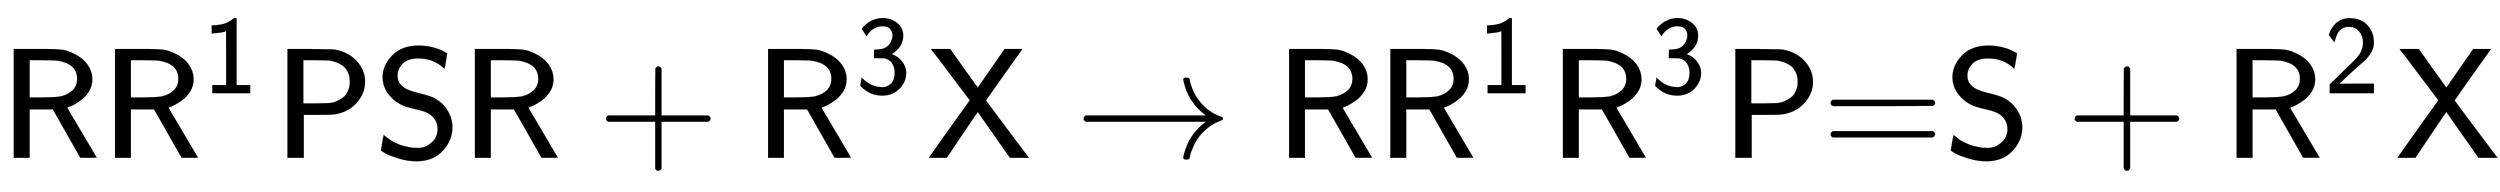
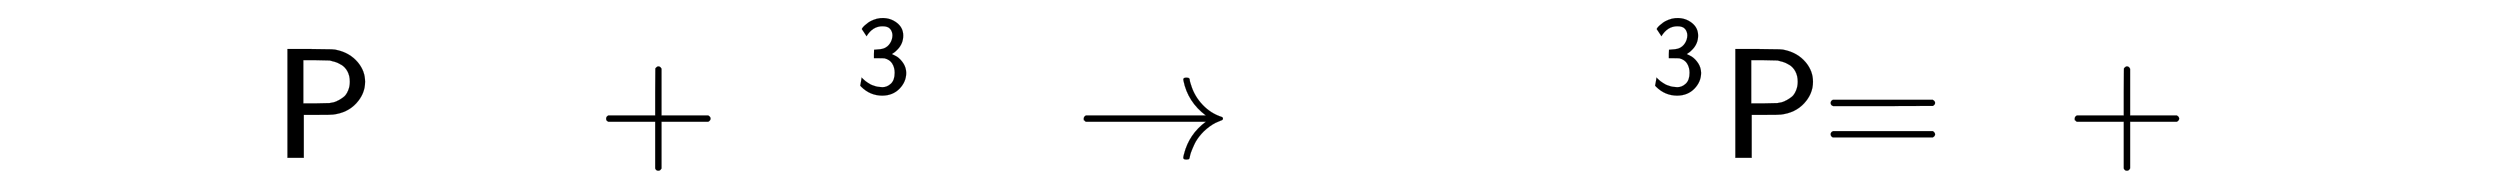
<svg xmlns="http://www.w3.org/2000/svg" xmlns:xlink="http://www.w3.org/1999/xlink" width="37.043ex" height="2.843ex" style="vertical-align: -0.505ex;" viewBox="0 -1006.6 15949 1223.9" role="img" focusable="false" aria-labelledby="MathJax-SVG-1-Title">
  <title id="MathJax-SVG-1-Title">{\displaystyle {\mathsf {RR^{1}PSR+R^{3}X\rightarrow RR^{1}R^{3}P{\text{=}}S+R^{2}X}}}</title>
  <defs aria-hidden="true">
-     <path stroke-width="1" id="E1-MJSS-52" d="M88 0V694H227H259H302Q365 694 399 689T474 663Q528 637 558 595T589 504Q589 482 584 462T569 426T547 396T522 372T495 353T470 338T449 328T434 322L429 320L440 300Q452 280 477 238T523 160L617 1L565 0Q513 0 512 1Q512 2 424 156L337 309H189V0H88ZM492 504Q492 600 367 620Q354 622 271 623H189V385H271Q363 386 388 392Q432 402 462 430T492 504Z" />
-     <path stroke-width="1" id="E1-MJSS-31" d="M94 612Q172 616 211 632T284 678H307V73H430V0H88V73H213V317Q213 560 212 560Q210 558 197 554T155 546T96 540L83 539V612H94Z" />
    <path stroke-width="1" id="E1-MJSS-50" d="M88 0V694H230Q347 693 370 692T410 686Q487 667 535 611T583 485Q583 409 527 348T379 276Q369 274 279 274H192V0H88ZM486 485Q486 523 471 551T432 593T391 612T357 621Q350 622 268 623H189V347H268Q350 348 357 349Q370 351 383 354T416 368T450 391T475 429T486 485Z" />
-     <path stroke-width="1" id="E1-MJSS-53" d="M55 514Q55 589 115 652T283 716Q315 716 345 711T396 699T432 685T457 672T467 667Q467 666 459 618T449 568Q383 634 282 634Q214 634 182 600T150 525Q150 507 155 492T172 465T194 446T222 432T247 423T272 416T289 412Q353 396 378 384Q432 358 466 307T500 194Q500 110 438 44T272 -22Q215 -22 159 -5T73 28T44 50Q45 51 49 75T57 122T62 146L65 143Q68 140 74 136T88 125T107 111T131 98T160 85T194 74T232 66T274 63H286Q327 63 366 96T406 182Q406 245 352 280Q329 296 265 310T173 339Q124 363 90 409T55 514Z" />
    <path stroke-width="1" id="E1-MJSS-2B" d="M56 237T56 250T70 270H369V420L370 570Q380 583 389 583Q402 583 409 568V270H707Q722 262 722 250T707 230H409V-68Q401 -82 391 -82H389H387Q375 -82 369 -68V230H70Q56 237 56 250Z" />
    <path stroke-width="1" id="E1-MJSS-33" d="M333 521Q333 554 313 579T243 604Q154 604 99 514L78 546Q56 577 56 579Q56 580 62 589T82 611T114 637T162 662T222 677Q224 677 231 677T242 678H245Q318 678 374 634T430 520Q430 483 417 452T382 398T351 369T329 354L328 353Q369 333 373 330Q408 306 432 268T457 184Q457 103 397 41T242 -22Q131 -22 51 58L42 68L49 105L55 142L58 138Q62 134 66 130T77 120T91 108T108 96T129 83T152 72T179 63T209 57T242 54Q285 54 319 86T353 184Q353 231 331 267T260 315L213 316H166V354Q166 392 167 392Q233 395 257 405Q290 418 311 450T333 521Z" />
-     <path stroke-width="1" id="E1-MJSS-58" d="M14 0Q16 5 144 184T275 367L153 528Q121 571 88 615T42 674T28 694H150L228 584Q315 463 316 461L326 448L497 694H610L609 692Q606 689 492 528Q440 454 409 410T378 366Q378 365 515 182L652 0H531L326 292Q326 293 299 254T226 146L128 0H14Z" />
    <path stroke-width="1" id="E1-MJMAIN-2192" d="M56 237T56 250T70 270H835Q719 357 692 493Q692 494 692 496T691 499Q691 511 708 511H711Q720 511 723 510T729 506T732 497T735 481T743 456Q765 389 816 336T935 261Q944 258 944 250Q944 244 939 241T915 231T877 212Q836 186 806 152T761 85T740 35T732 4Q730 -6 727 -8T711 -11Q691 -11 691 0Q691 7 696 25Q728 151 835 230H70Q56 237 56 250Z" />
    <path stroke-width="1" id="E1-MJSS-3D" d="M56 350Q56 363 70 370H707Q722 362 722 350Q722 339 708 331L390 330H72Q56 335 56 350ZM56 150Q56 165 72 170H708Q722 160 722 150Q722 138 707 130H70Q56 137 56 150Z" />
-     <path stroke-width="1" id="E1-MJSS-32" d="M222 599Q190 599 166 585T128 550T108 509T97 474T93 459L67 492L42 526L47 539Q72 608 120 642T225 677Q304 677 355 644Q449 579 449 454Q449 373 361 290Q351 280 315 250T199 144Q156 103 137 85L293 86H449V0H50V79L216 242Q284 302 317 349T351 456Q351 517 315 558T222 599Z" />
  </defs>
  <g stroke="currentColor" fill="currentColor" stroke-width="0" transform="matrix(1 0 0 -1 0 0)" aria-hidden="true">
    <use xlink:href="#E1-MJSS-52" x="0" y="0" />
    <g transform="translate(646,0)">
      <use xlink:href="#E1-MJSS-52" x="0" y="0" />
      <use transform="scale(0.707)" xlink:href="#E1-MJSS-31" x="914" y="583" />
    </g>
    <use xlink:href="#E1-MJSS-50" x="1746" y="0" />
    <use xlink:href="#E1-MJSS-53" x="2386" y="0" />
    <use xlink:href="#E1-MJSS-52" x="2942" y="0" />
    <use xlink:href="#E1-MJSS-2B" x="3811" y="0" />
    <g transform="translate(4812,0)">
      <use xlink:href="#E1-MJSS-52" x="0" y="0" />
      <use transform="scale(0.707)" xlink:href="#E1-MJSS-33" x="914" y="583" />
    </g>
    <use xlink:href="#E1-MJSS-58" x="5912" y="0" />
    <use xlink:href="#E1-MJMAIN-2192" x="6858" y="0" />
    <use xlink:href="#E1-MJSS-52" x="8136" y="0" />
    <g transform="translate(8782,0)">
      <use xlink:href="#E1-MJSS-52" x="0" y="0" />
      <use transform="scale(0.707)" xlink:href="#E1-MJSS-31" x="914" y="583" />
    </g>
    <g transform="translate(9883,0)">
      <use xlink:href="#E1-MJSS-52" x="0" y="0" />
      <use transform="scale(0.707)" xlink:href="#E1-MJSS-33" x="914" y="583" />
    </g>
    <use xlink:href="#E1-MJSS-50" x="10983" y="0" />
    <use xlink:href="#E1-MJSS-3D" x="11623" y="0" />
    <use xlink:href="#E1-MJSS-53" x="12401" y="0" />
    <use xlink:href="#E1-MJSS-2B" x="13180" y="0" />
    <g transform="translate(14181,0)">
      <use xlink:href="#E1-MJSS-52" x="0" y="0" />
      <use transform="scale(0.707)" xlink:href="#E1-MJSS-32" x="914" y="583" />
    </g>
    <use xlink:href="#E1-MJSS-58" x="15281" y="0" />
  </g>
</svg>